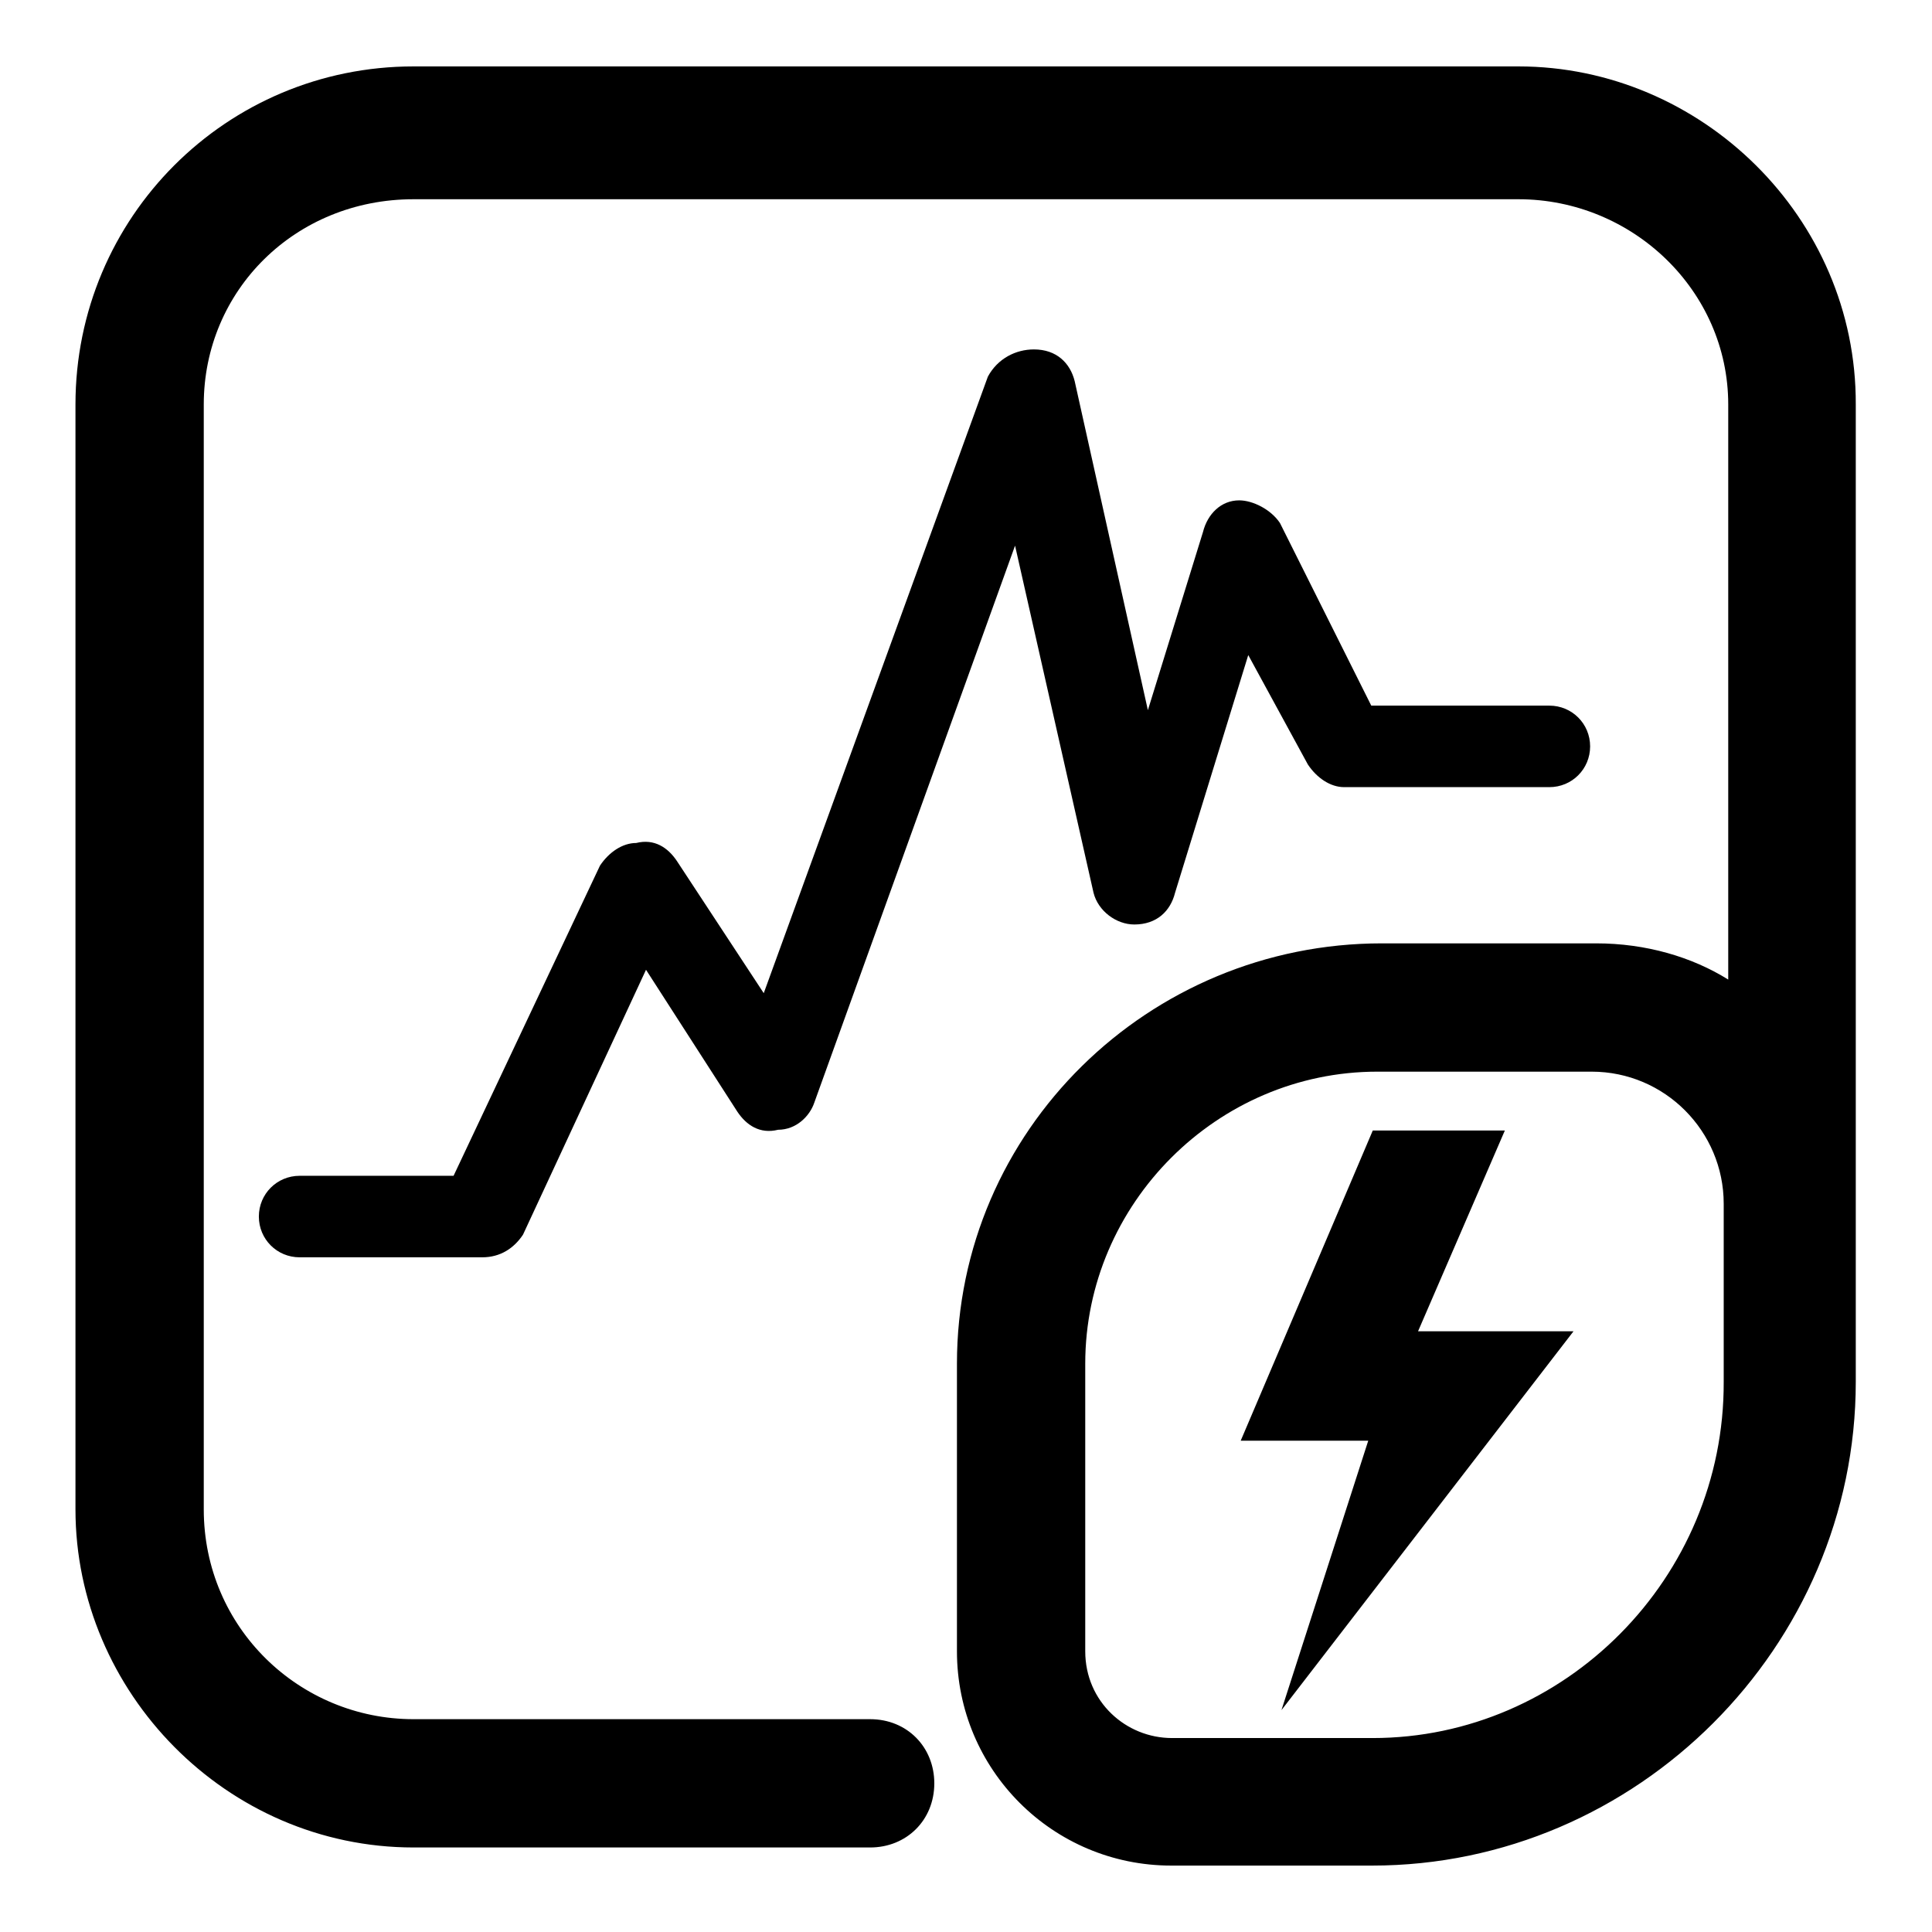
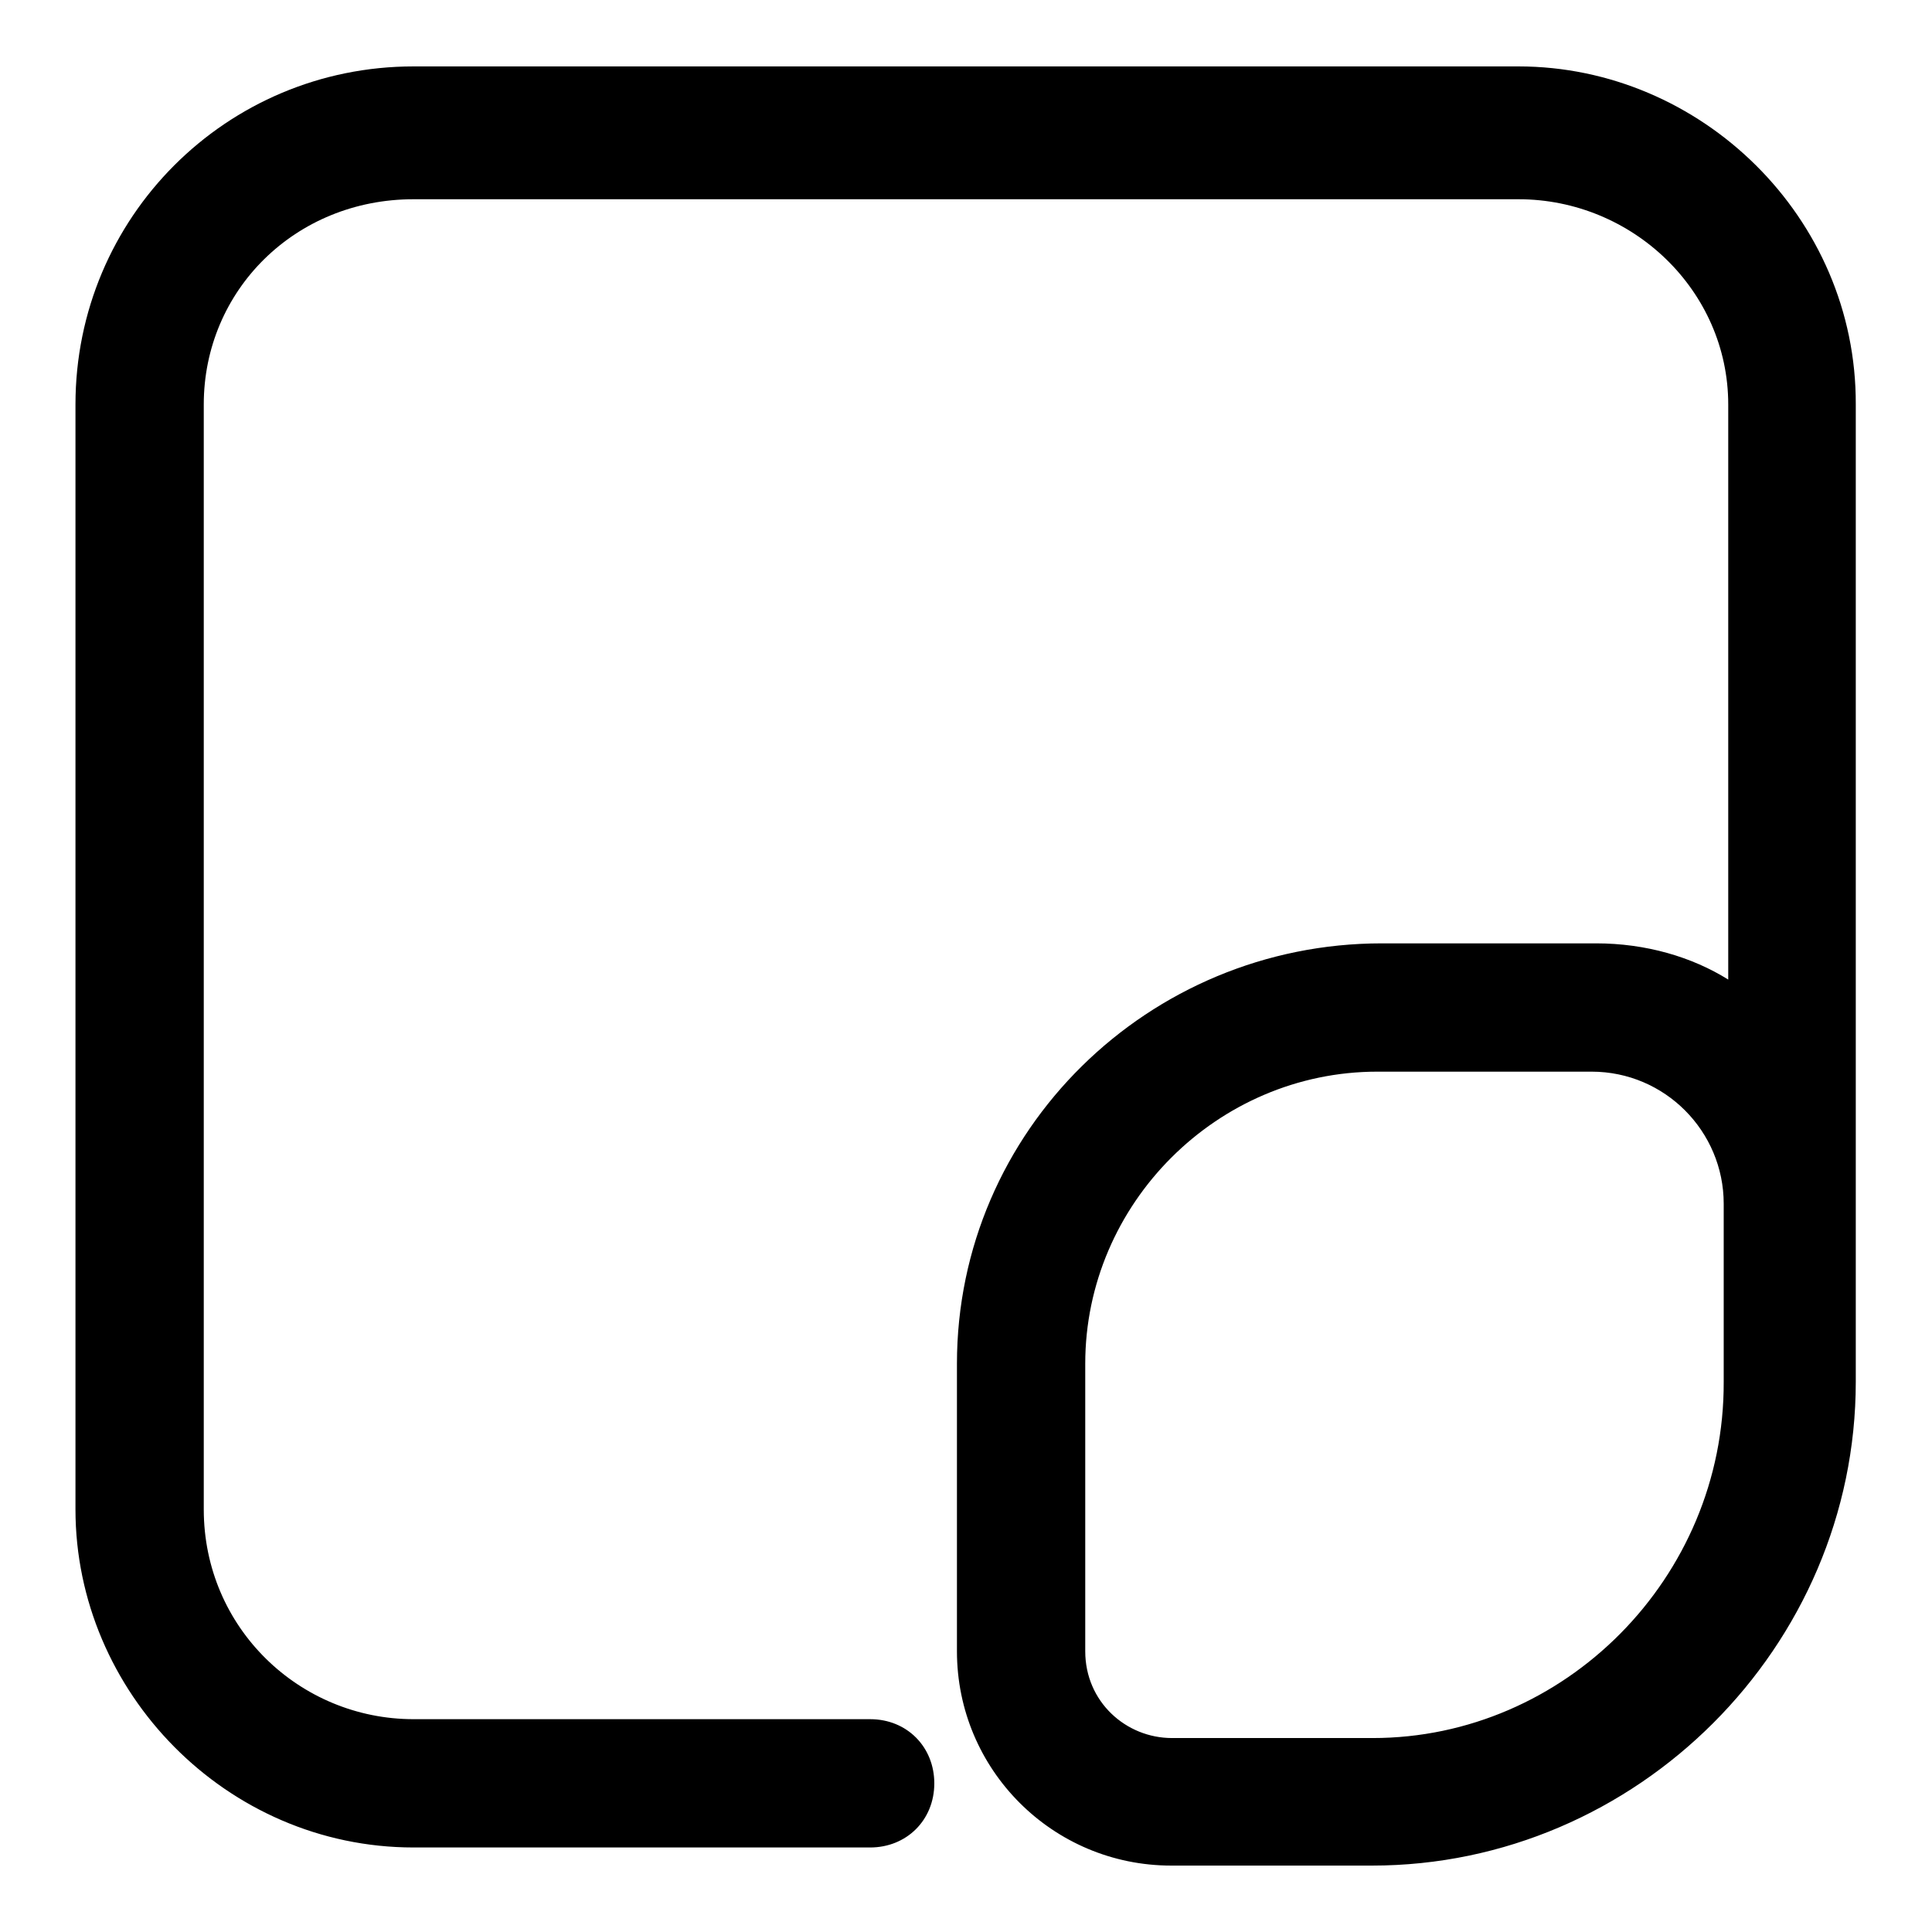
<svg xmlns="http://www.w3.org/2000/svg" version="1.1" x="0px" y="0px" viewBox="0 0 256 256" enable-background="new 0 0 256 256" xml:space="preserve">
  <g>
    <path fill="#000000" d="M201.2,8.8H54.8C30,8.8,10,28.8,10,53.6V200c0,24.2,20,44.8,44.8,44.8h60.5c4.8,0,8.5-3.6,8.5-8.5 c0-4.8-3.6-8.5-8.5-8.5H54.8c-15.1,0-27.8-12.1-27.8-27.8V53.6c0-15.1,12.1-27.2,27.8-27.2h146.4c15.1,0,27.8,12.1,27.8,27.2v76.2 c-4.8-3-10.9-4.8-17.5-4.8h-28.4c-30.9,0-56.3,24.8-56.3,55.7v38.1c0,15.7,12.7,28.4,28.4,28.4h26.6c35.1,0,64.1-29,64.1-64.1V53.6 C246,28.8,225.4,8.8,201.2,8.8z M181.9,230.3h-26.6c-6.1,0-11.5-4.8-11.5-11.5v-38.1c0-21.2,17.5-38.7,38.7-38.7h28.4 c9.7,0,17.5,7.9,17.5,17.5v23.6C228.5,209.1,207.3,230.3,181.9,230.3z" />
-     <path fill="#000000" d="M199.4,149.8h-17.5l-17.5,41.1h16.9l-11.5,35.7l38.7-50.2h-20.6L199.4,149.8z M144.9,118.3 c0.6,2.4,3,4.2,5.4,4.2c3,0,4.8-1.8,5.4-4.2l9.7-31.5l7.9,14.5c1.2,1.8,3,3,4.8,3h27.2c3,0,5.4-2.4,5.4-5.4s-2.4-5.4-5.4-5.4h-23.6 l-12.1-24.2c-1.2-1.8-3.6-3-5.4-3c-2.4,0-4.2,1.8-4.8,4.2l-7.3,23.6l-9.7-43.6c-0.6-2.4-2.4-4.2-5.4-4.2c-2.4,0-4.8,1.2-6.1,3.6 l-29.7,81.7l-11.5-17.5c-1.2-1.8-3-3-5.4-2.4c-1.8,0-3.6,1.2-4.8,3l-19.4,41.1H39.7c-3,0-5.4,2.4-5.4,5.4c0,3,2.4,5.4,5.4,5.4h24.2 c2.4,0,4.2-1.2,5.4-3l16.3-35.1l12.1,18.8c1.2,1.8,3,3,5.4,2.4c2.4,0,4.2-1.8,4.8-3.6l26.6-73.8L144.9,118.3z" />
  </g>
</svg>